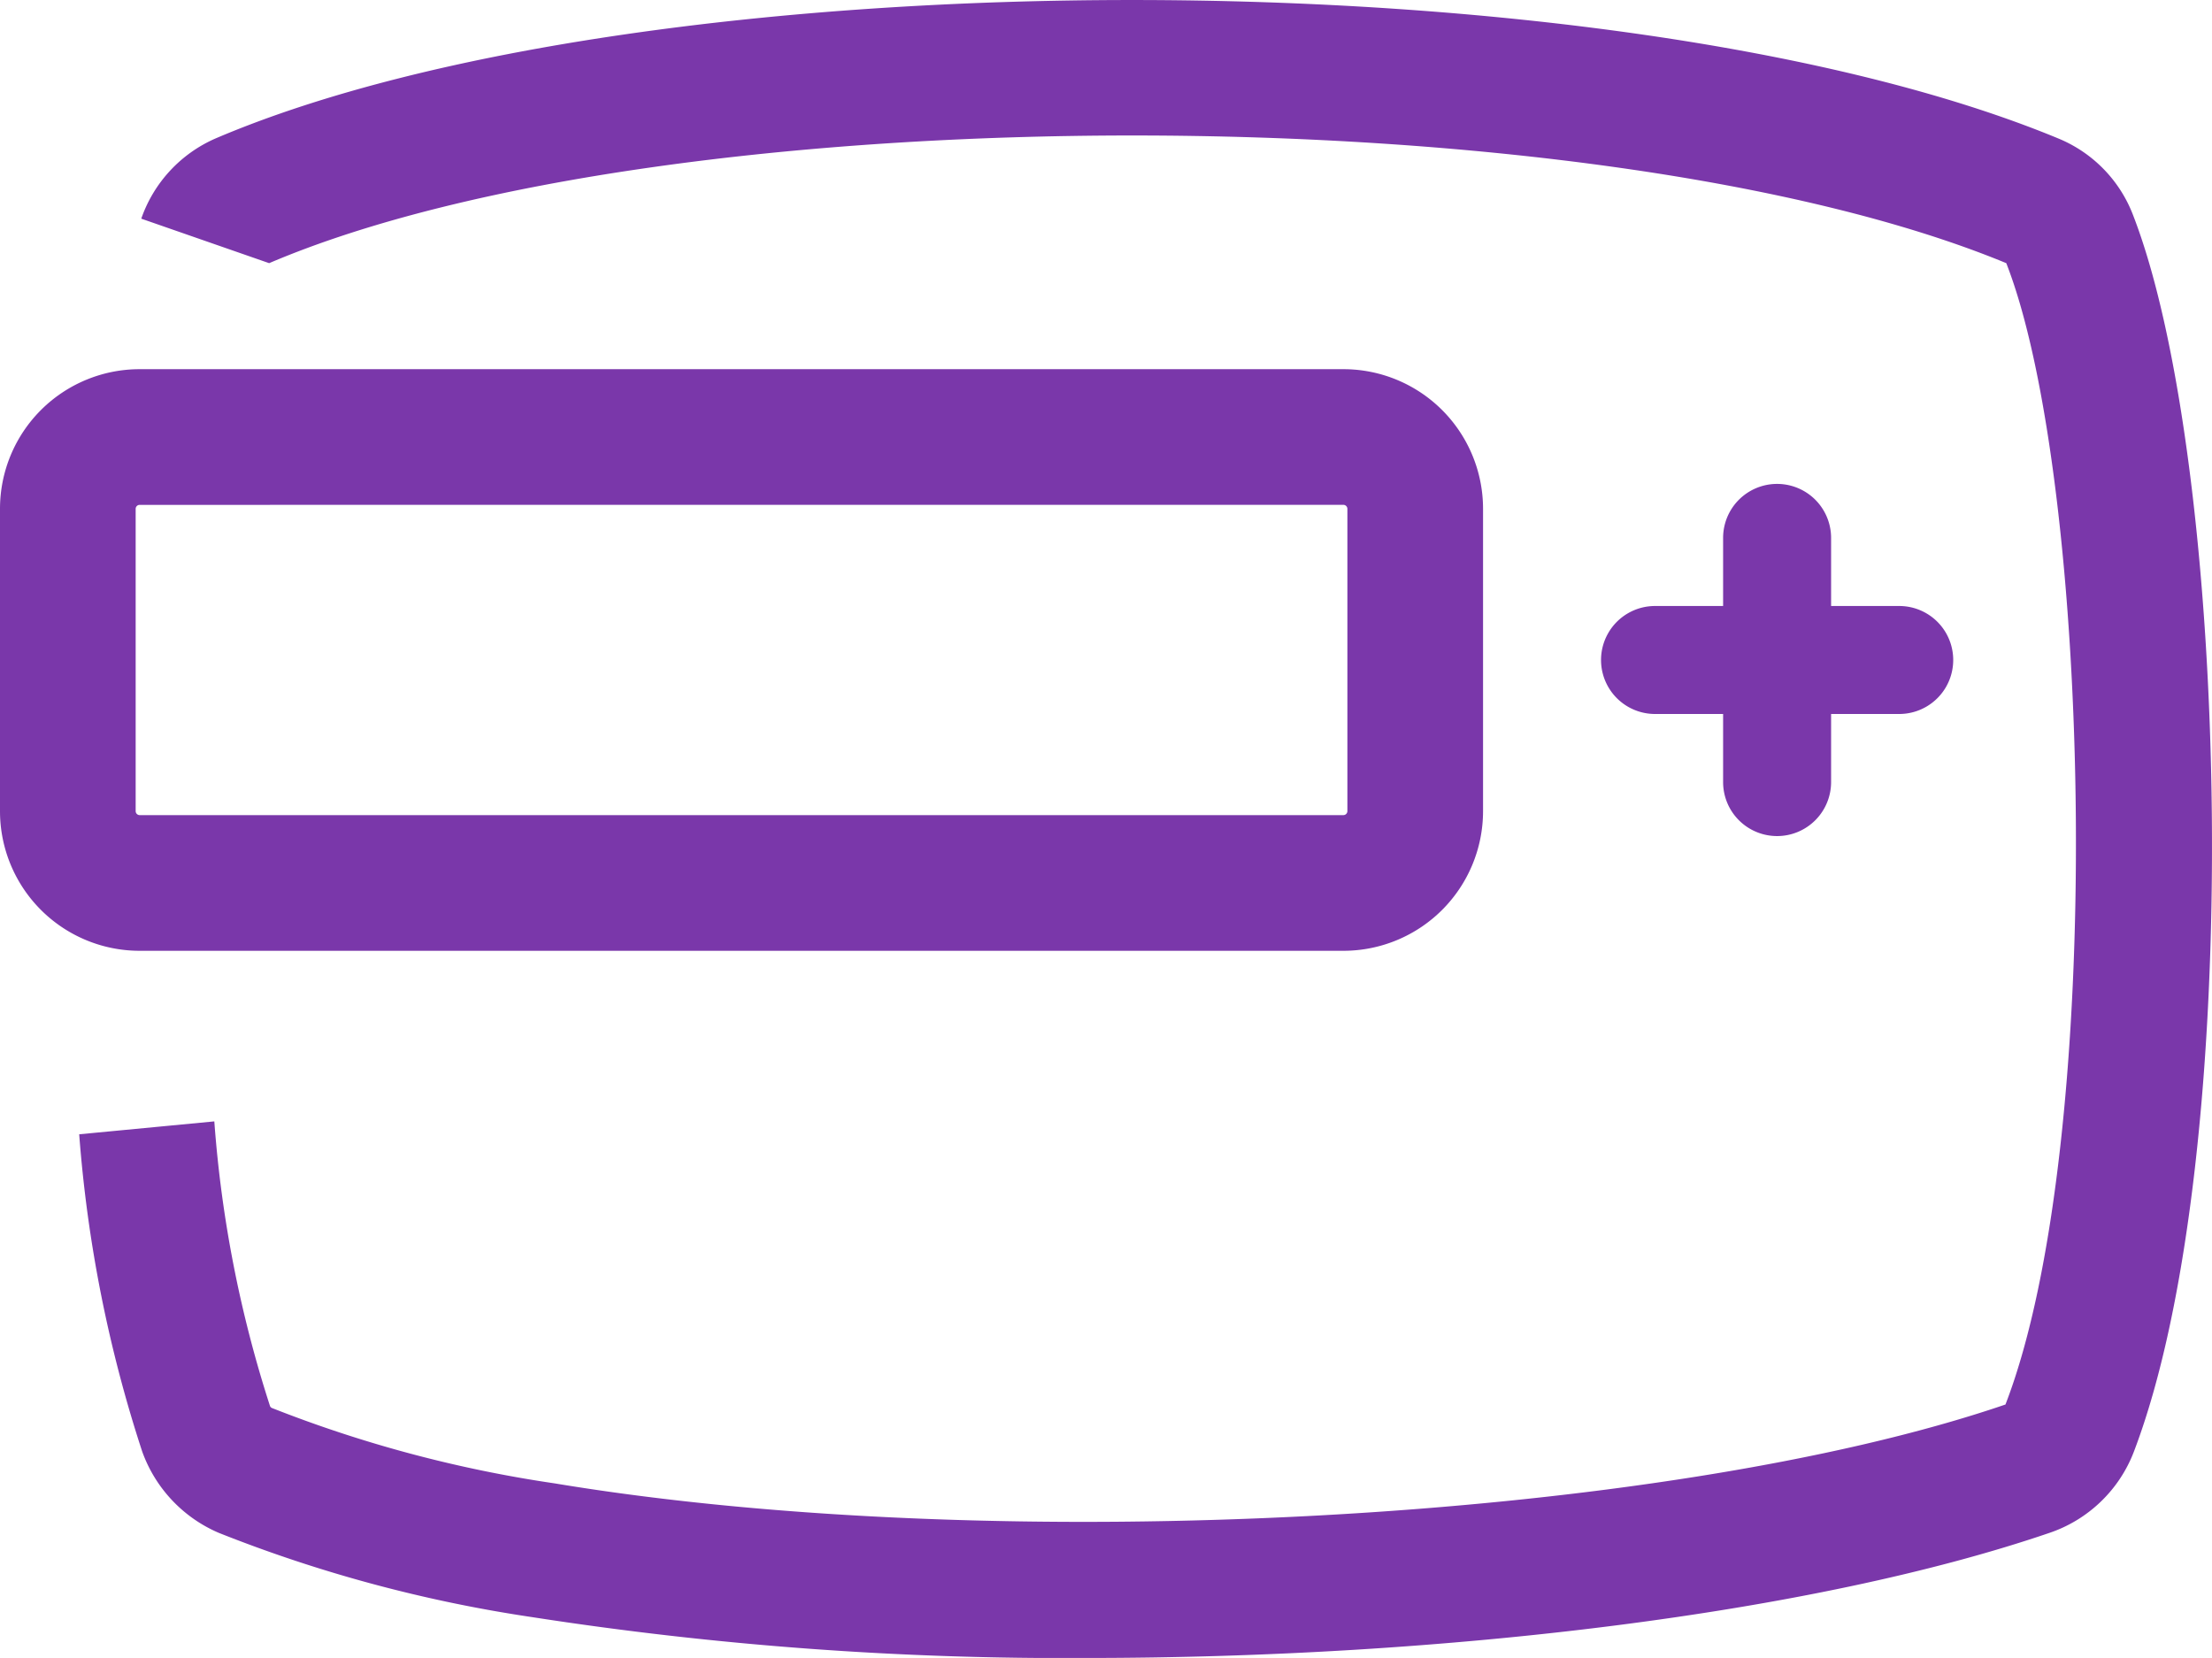
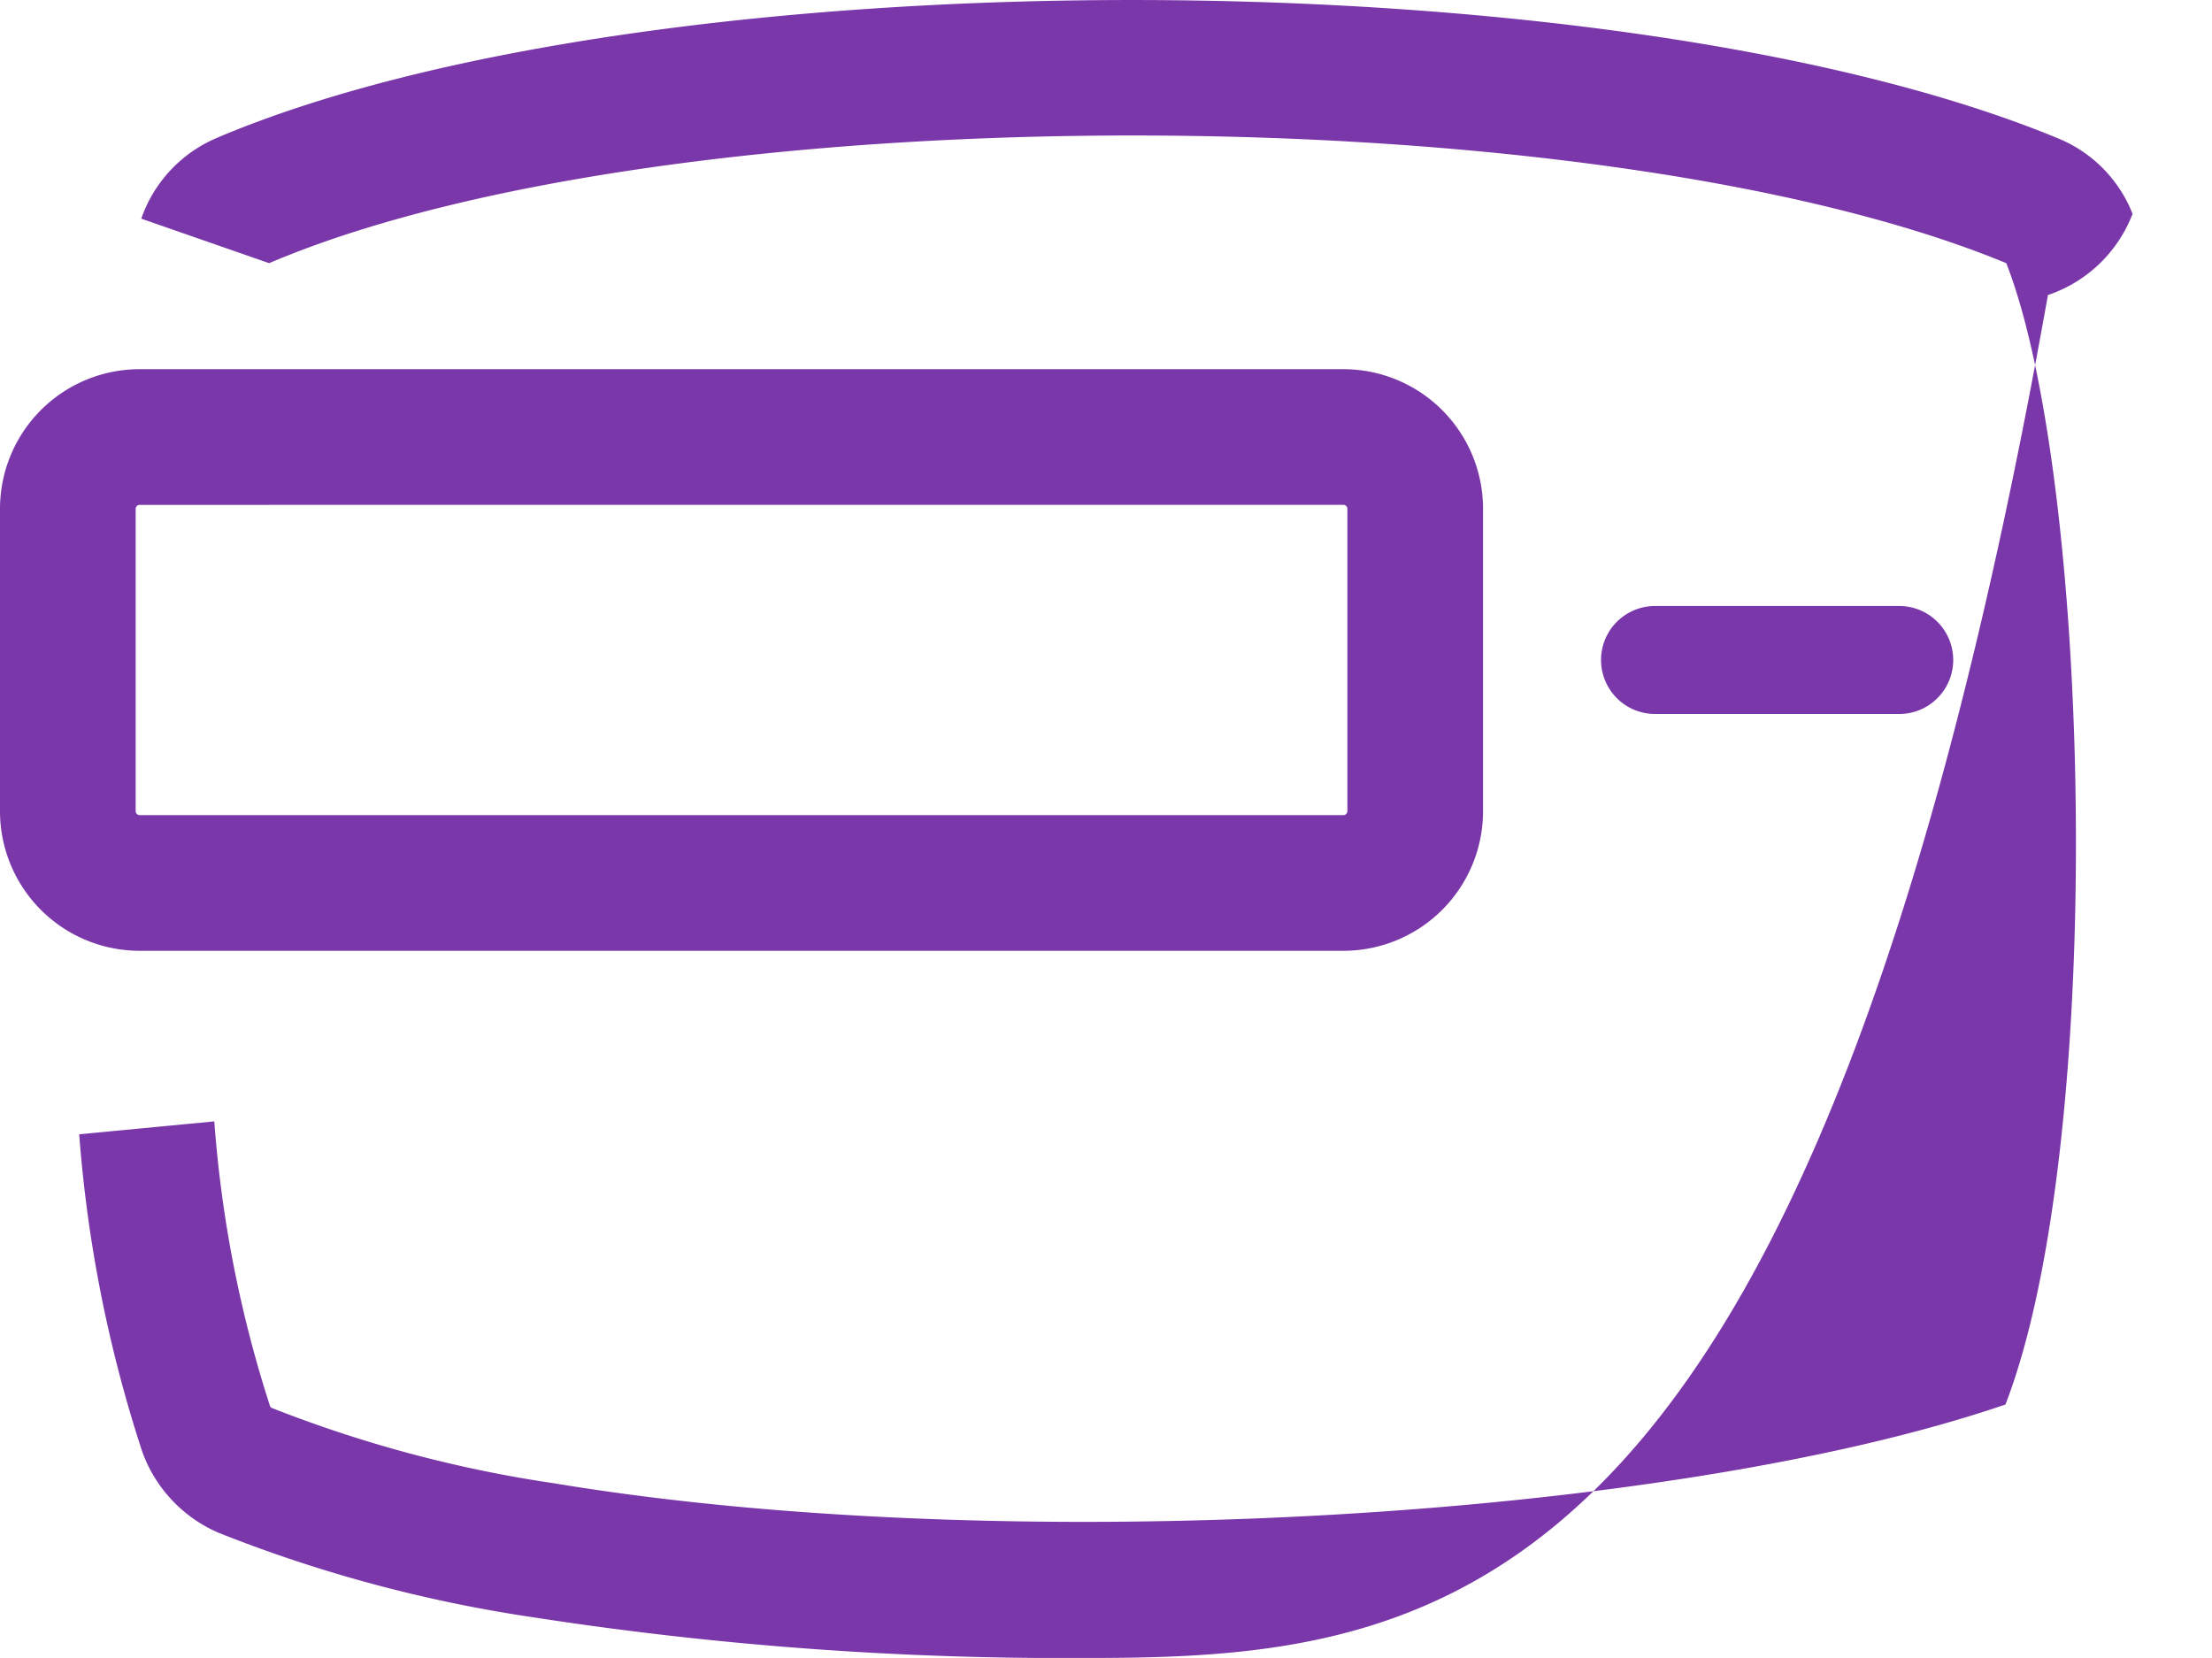
<svg xmlns="http://www.w3.org/2000/svg" id="Group_1355" data-name="Group 1355" width="73.374" height="55" viewBox="0 0 73.374 55">
  <defs>
    <clipPath id="clip-path">
      <rect id="Rectangle_1155" data-name="Rectangle 1155" width="73.374" height="55" fill="#7a37aa" />
    </clipPath>
  </defs>
  <g id="Group_1354" data-name="Group 1354" transform="translate(0 0)" clip-path="url(#clip-path)">
-     <path id="Path_58" data-name="Path 58" d="M36.322,55a114.87,114.87,0,0,1-18.368-1.353,46.665,46.665,0,0,1-10.4-2.795,4.636,4.636,0,0,1-2.546-2.7A44.522,44.522,0,0,1,2.918,37.628L7.4,37.2a40.141,40.141,0,0,0,1.846,9.438.116.116,0,0,0,.068.071,42.292,42.292,0,0,0,9.38,2.5c14.76,2.454,36.8,1.255,48.12-2.617,3.365-8.718,2.85-30.646.027-37.862-13.655-5.64-44.363-5.654-57.622,0L4.977,7.254A4.519,4.519,0,0,1,7.452,4.588C21.807-1.533,53.8-1.528,68.583,4.6a4.476,4.476,0,0,1,2.447,2.493c3.212,8.209,3.786,31.25.043,41.066a4.564,4.564,0,0,1-2.807,2.694C60.429,53.529,48.207,55,36.322,55" transform="translate(-0.291 0)" fill="#7a37aa" />
+     <path id="Path_58" data-name="Path 58" d="M36.322,55a114.87,114.87,0,0,1-18.368-1.353,46.665,46.665,0,0,1-10.4-2.795,4.636,4.636,0,0,1-2.546-2.7A44.522,44.522,0,0,1,2.918,37.628L7.4,37.2a40.141,40.141,0,0,0,1.846,9.438.116.116,0,0,0,.068.071,42.292,42.292,0,0,0,9.38,2.5c14.76,2.454,36.8,1.255,48.12-2.617,3.365-8.718,2.85-30.646.027-37.862-13.655-5.64-44.363-5.654-57.622,0L4.977,7.254A4.519,4.519,0,0,1,7.452,4.588C21.807-1.533,53.8-1.528,68.583,4.6a4.476,4.476,0,0,1,2.447,2.493a4.564,4.564,0,0,1-2.807,2.694C60.429,53.529,48.207,55,36.322,55" transform="translate(-0.291 0)" fill="#7a37aa" />
    <path id="Path_59" data-name="Path 59" d="M44.567,32.9H4.627A4.633,4.633,0,0,1,0,28.271V18.233a4.632,4.632,0,0,1,4.627-4.627H44.567a4.632,4.632,0,0,1,4.627,4.627V28.271A4.633,4.633,0,0,1,44.567,32.9M4.627,18.107a.133.133,0,0,0-.127.127V28.271a.134.134,0,0,0,.127.128H44.567a.134.134,0,0,0,.127-.128V18.233a.134.134,0,0,0-.127-.127Z" transform="translate(0 -1.359)" fill="#7a37aa" />
-     <path id="Path_60" data-name="Path 60" d="M65.292,29.517A1.791,1.791,0,0,1,63.5,27.726v-8.1a1.791,1.791,0,0,1,3.582,0v8.1a1.791,1.791,0,0,1-1.791,1.791" transform="translate(-6.343 -1.782)" fill="#7a37aa" />
    <path id="Path_61" data-name="Path 61" d="M68.893,25.916h-8.1a1.791,1.791,0,0,1,0-3.582h8.1a1.791,1.791,0,1,1,0,3.582" transform="translate(-5.894 -2.231)" fill="#7a37aa" />
  </g>
</svg>